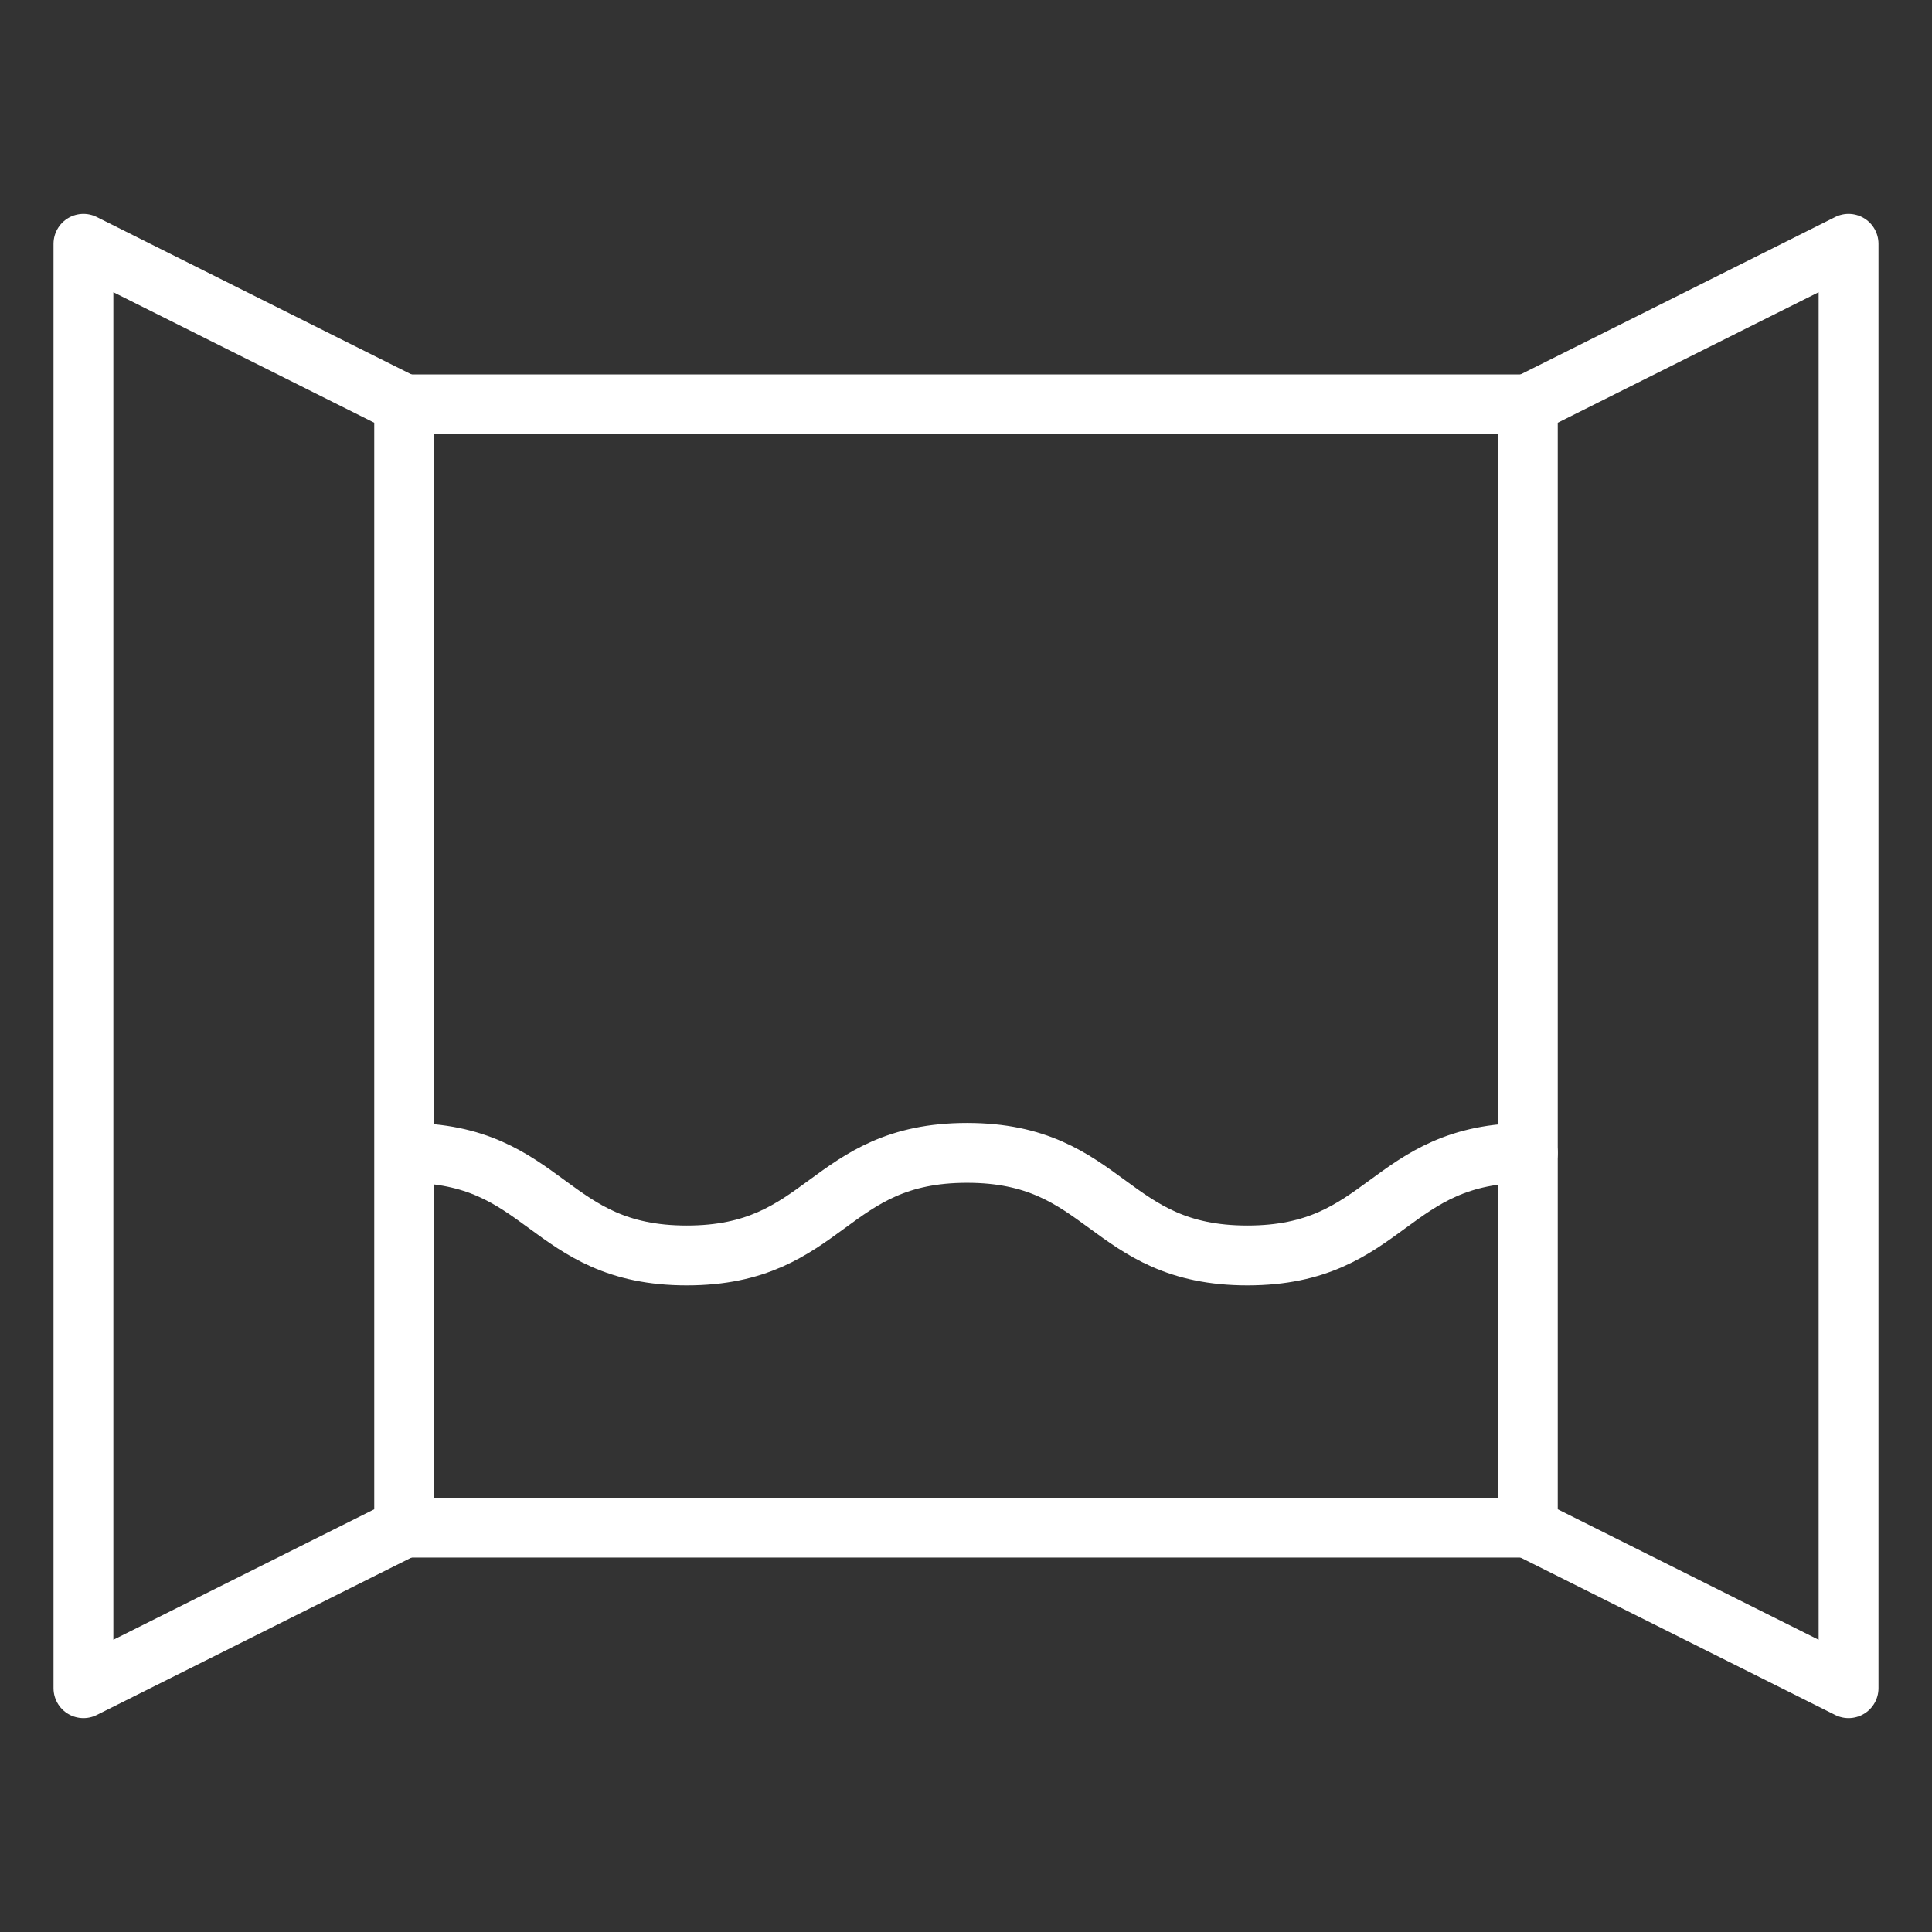
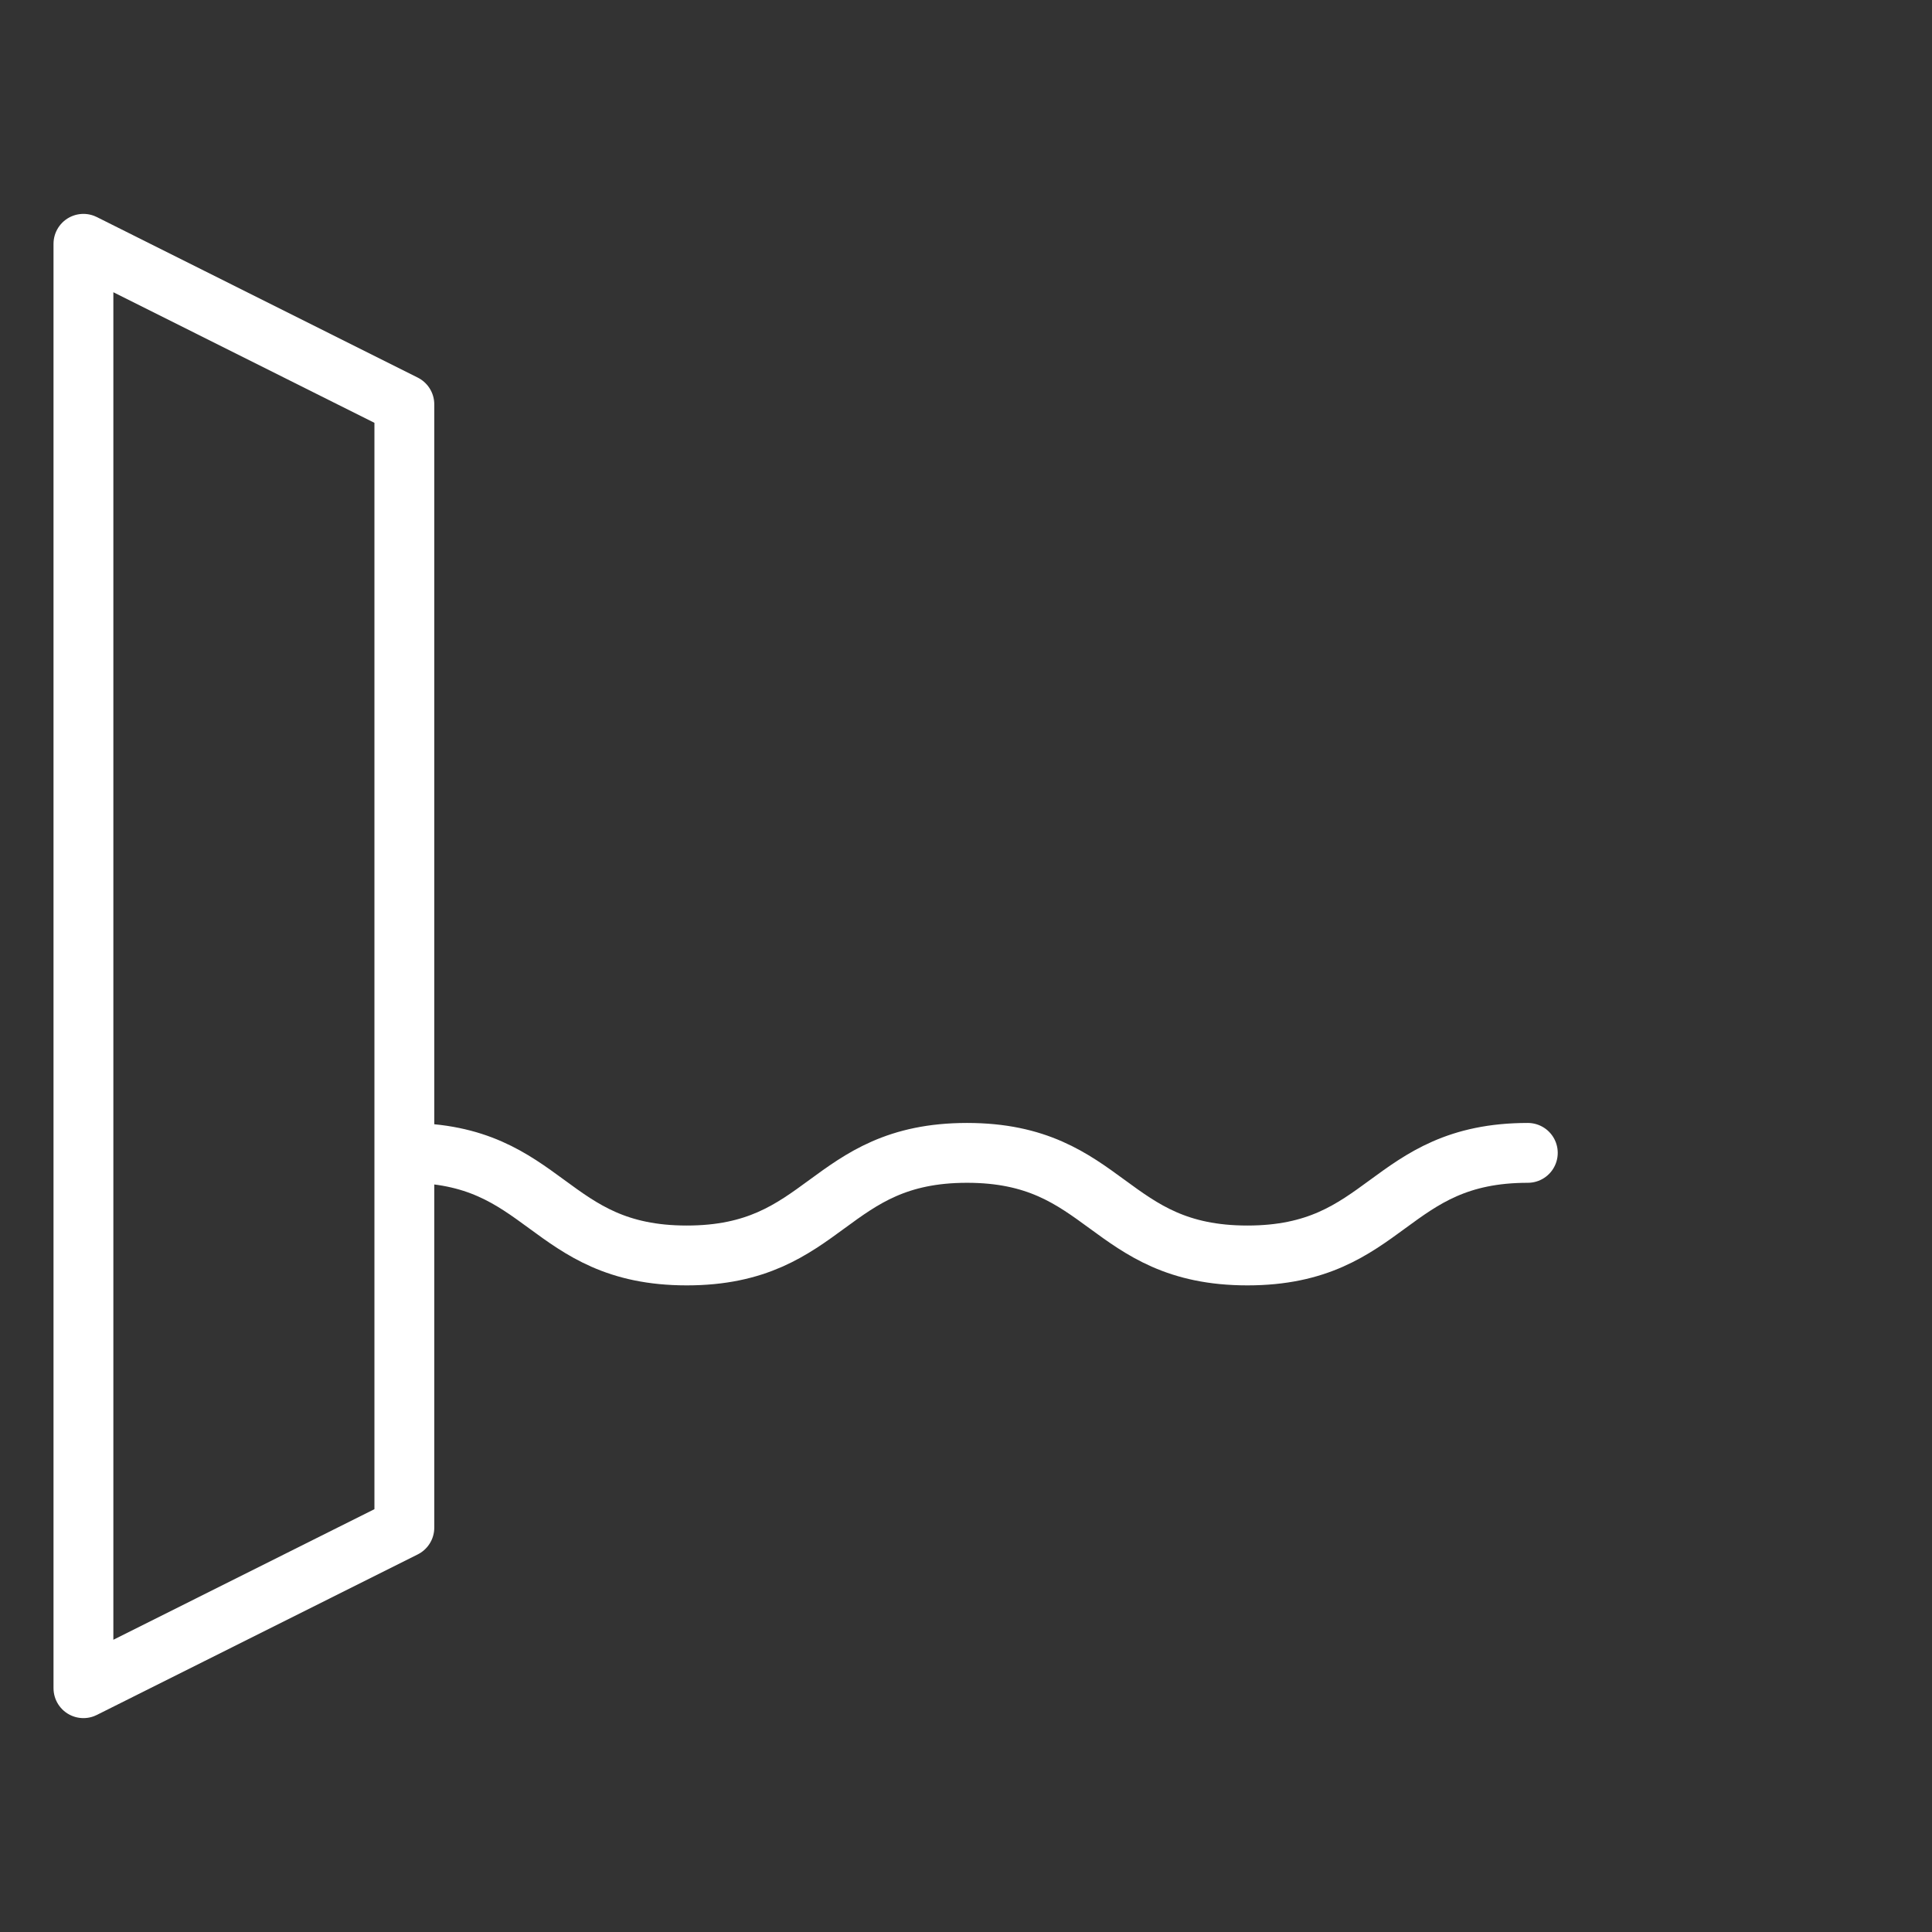
<svg xmlns="http://www.w3.org/2000/svg" id="_Слой_1" data-name="Слой 1" viewBox="0 0 113 113">
  <rect x="0" y="0" width="113" height="113" fill="#333333" stroke="none" />
  <defs>
    <style>
      .cls-1 {
        fill: none;
        stroke: #fff;
        stroke-linecap: round;
        stroke-linejoin: round;
        stroke-width: 3.5px;
      }
    </style>
  </defs>
  <g>
-     <rect class="cls-1" x="23.65" y="23.65" width="65.7" height="65.7" />
-     <polygon class="cls-1" points="89.35 23.65 89.35 89.35 108.12 98.74 108.12 14.26 89.35 23.65" />
    <polygon class="cls-1" points="23.65 23.65 23.65 89.35 4.88 98.74 4.88 14.26 23.65 23.65" />
  </g>
  <path class="cls-1" d="m23.78,67.43c8.2,0,8.2,6,16.39,6s8.2-6,16.39-6,8.2,6,16.4,6,8.2-6,16.4-6" />
</svg>